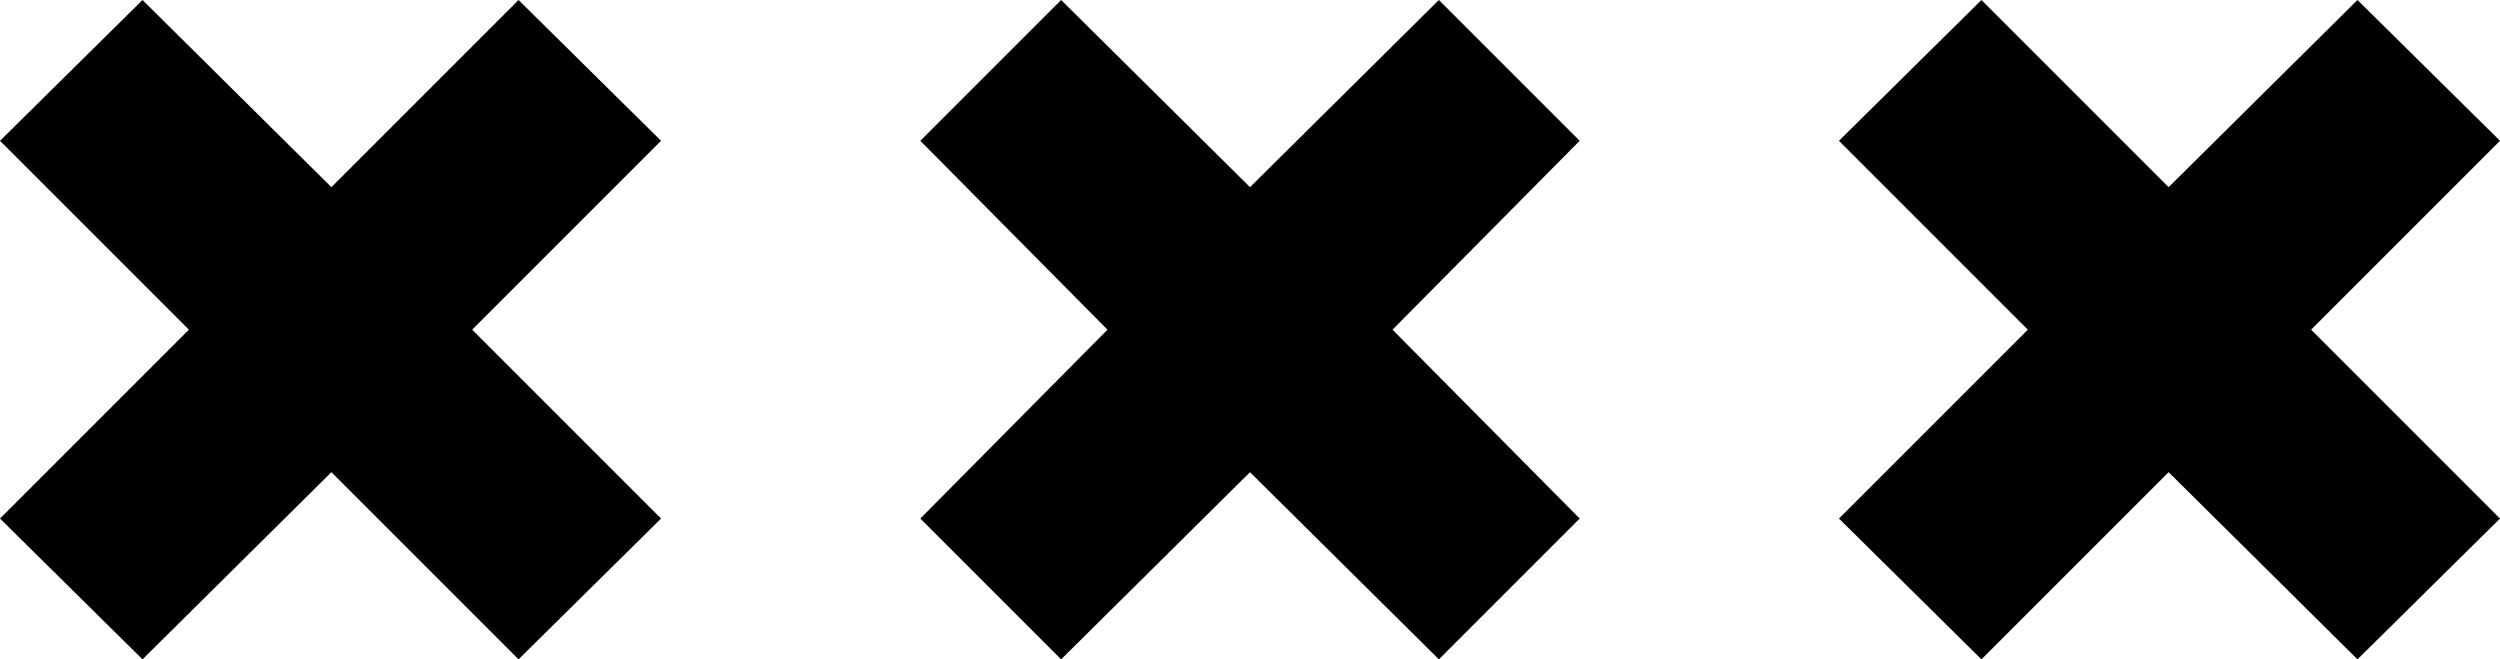
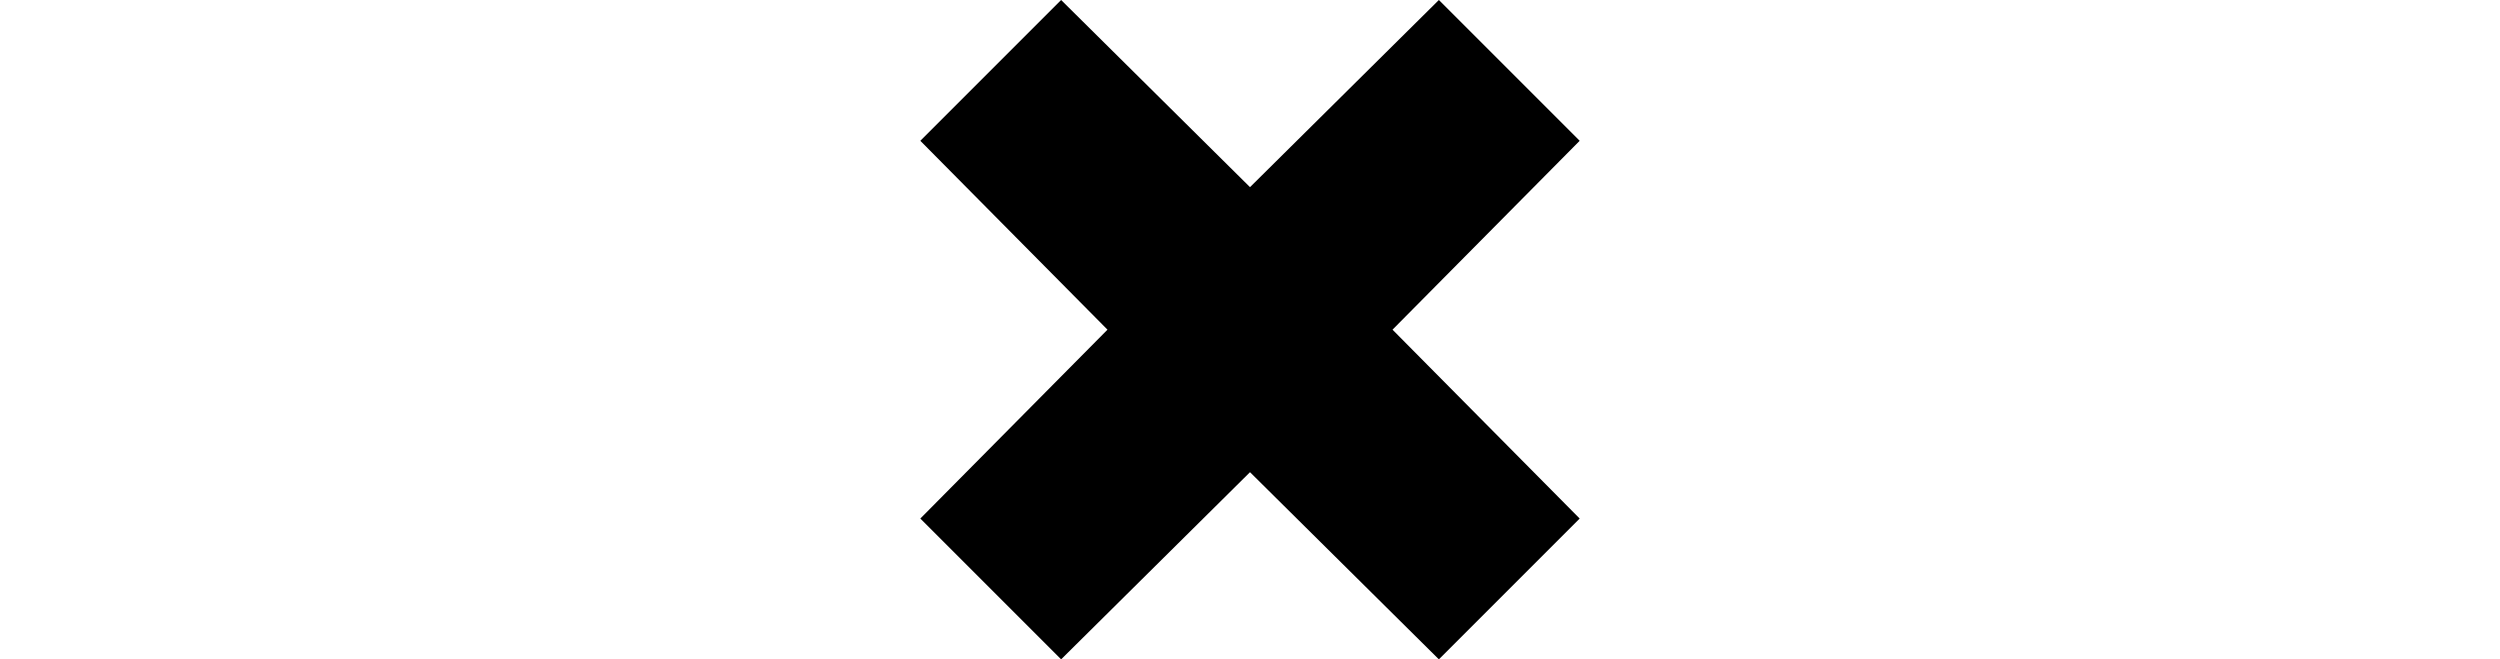
<svg xmlns="http://www.w3.org/2000/svg" height="38.4" preserveAspectRatio="xMidYMid meet" version="1.0" viewBox="26.2 79.8 145.6 38.4" width="145.6" zoomAndPan="magnify">
  <g id="change1_1">
-     <path d="M56.4 79.8L45.5 90.7 34.5 79.8 26.2 88 37.2 99 26.2 110 34.5 118.2 45.5 107.3 56.4 118.2 64.7 110 53.7 99 64.7 88z" />
+     <path d="M56.4 79.8z" />
    <path d="M110 79.8L99 90.7 88 79.8 79.8 88 90.7 99 79.8 110 88 118.2 99 107.3 110 118.2 118.2 110 107.3 99 118.2 88z" />
-     <path d="M171.8 88L163.5 79.8 152.5 90.7 141.6 79.8 133.3 88 144.3 99 133.3 110 141.6 118.2 152.5 107.3 163.5 118.2 171.8 110 160.8 99z" />
  </g>
</svg>